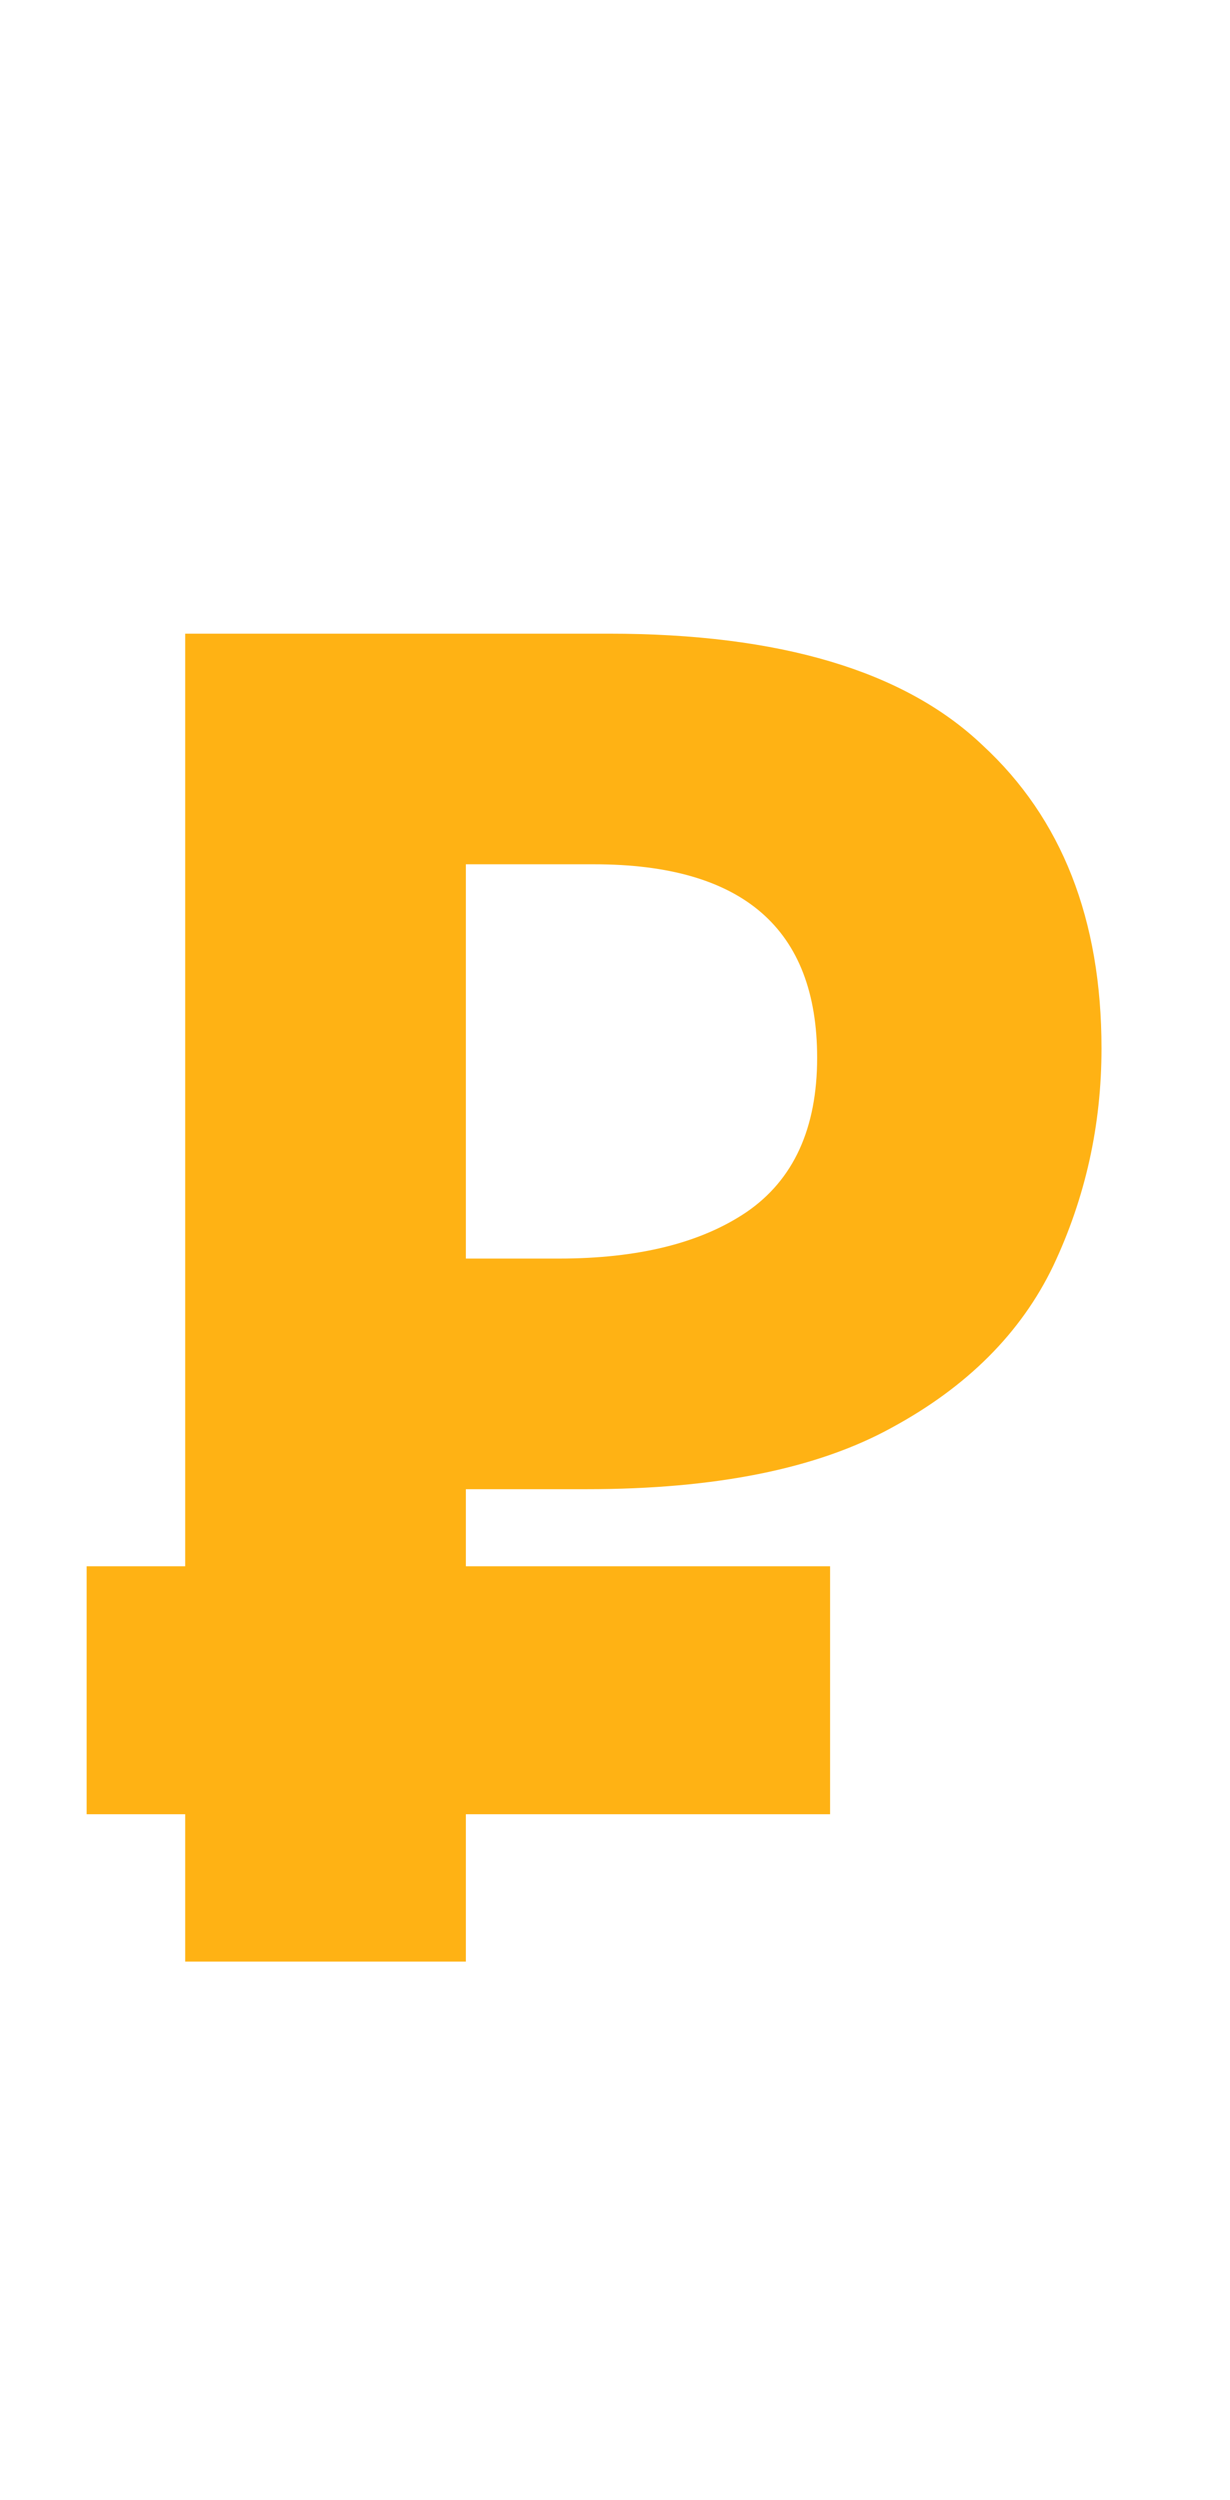
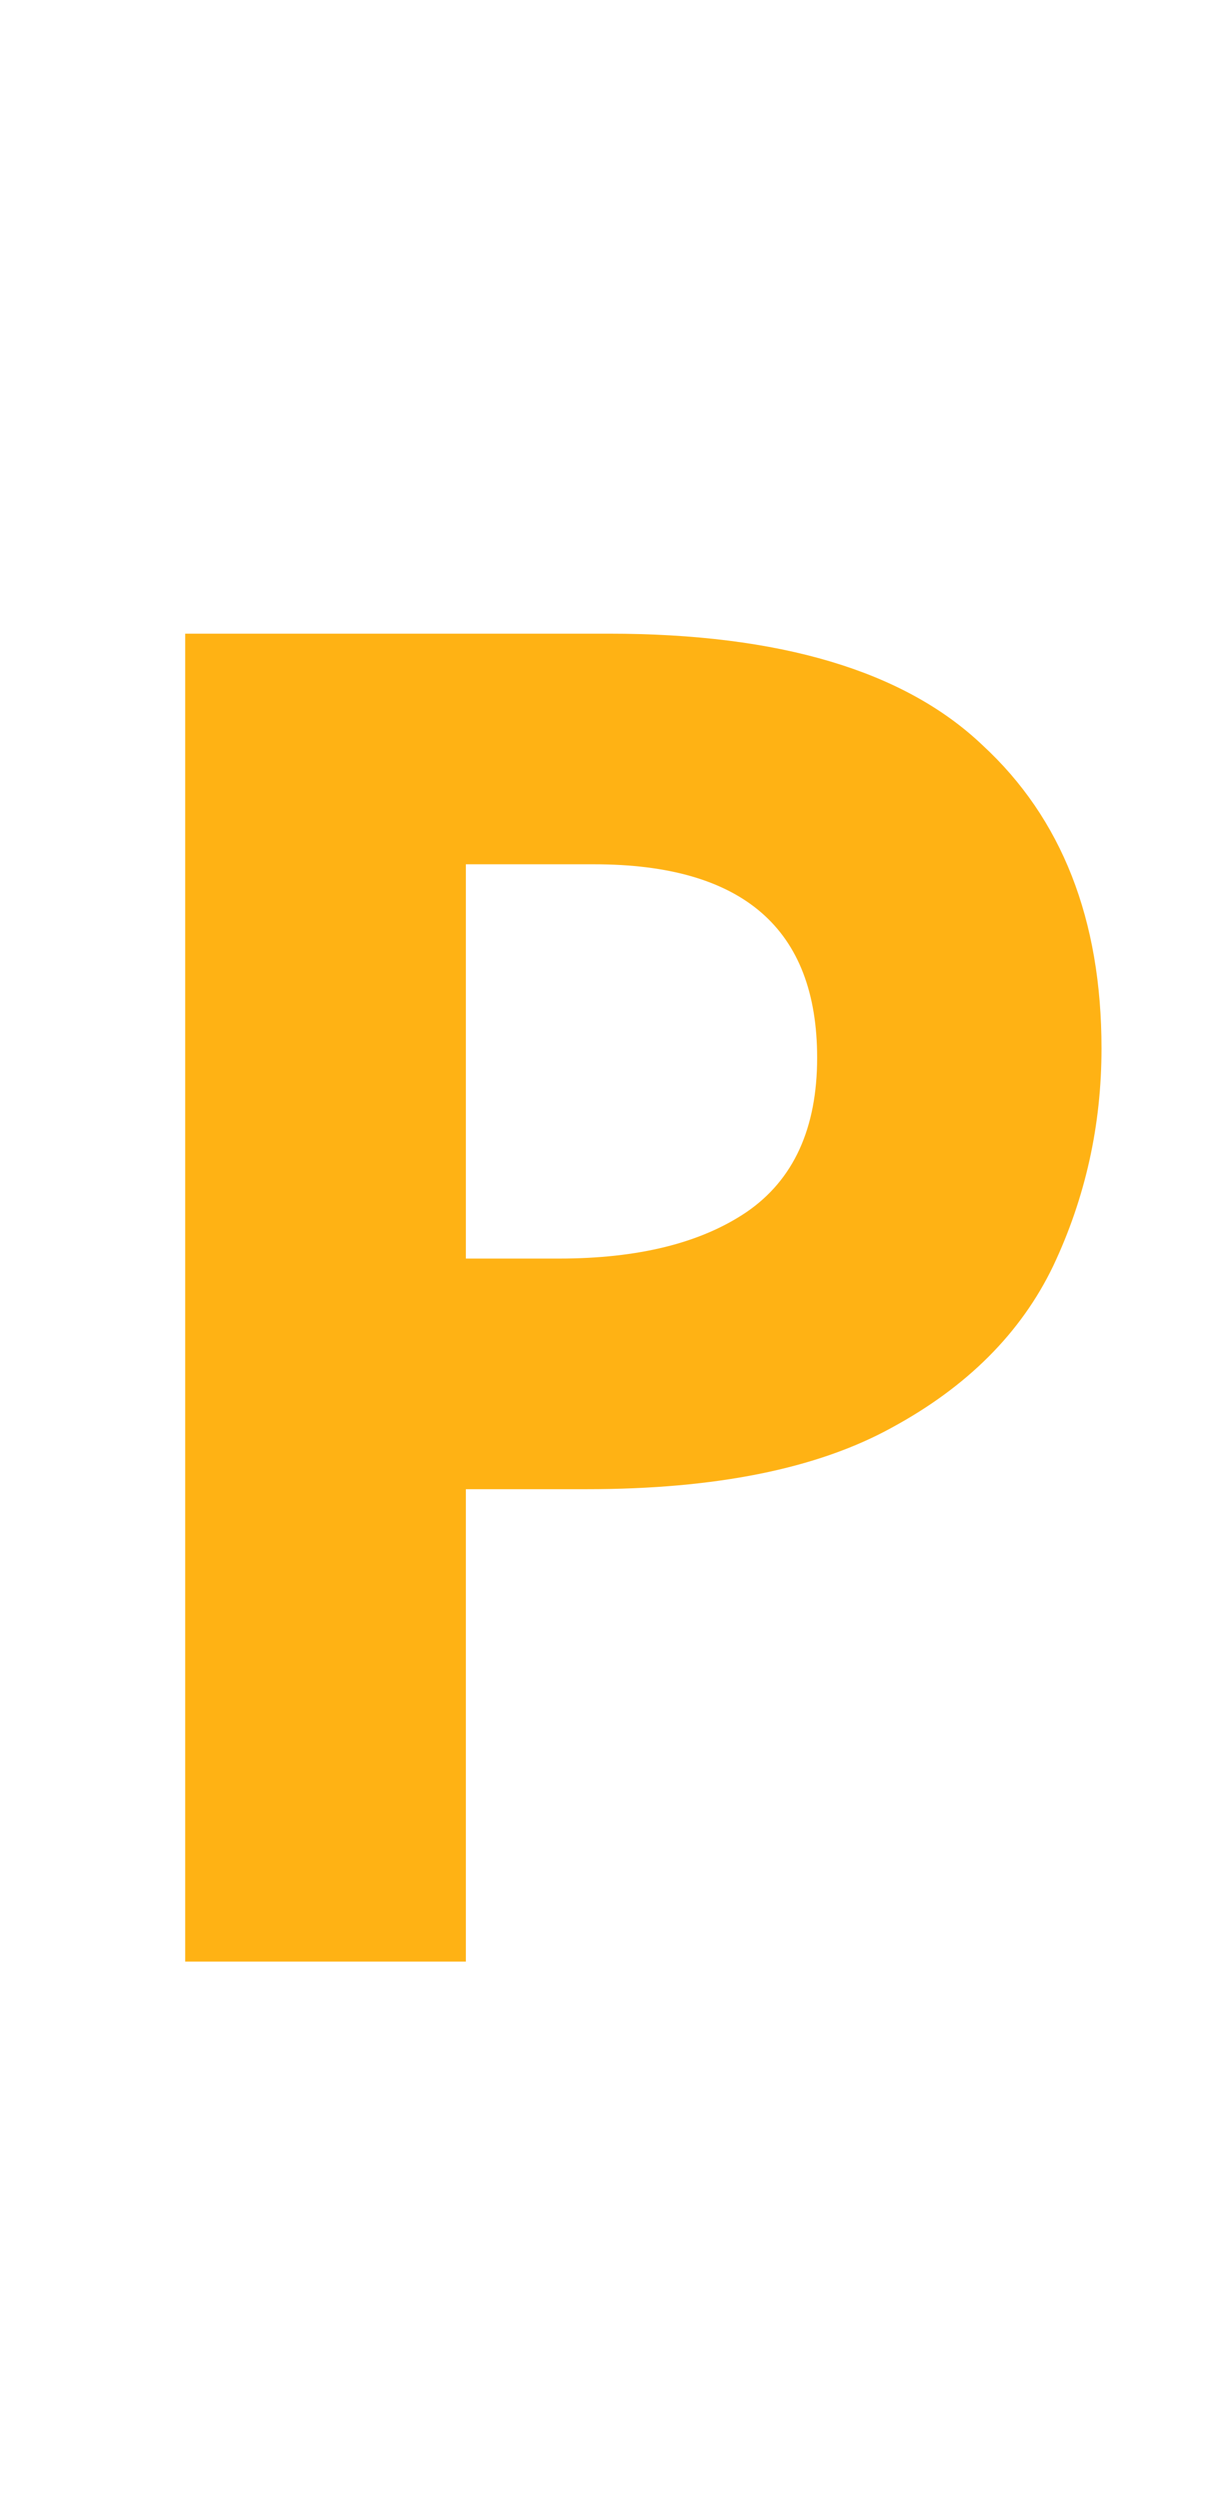
<svg xmlns="http://www.w3.org/2000/svg" width="32" height="65" viewBox="0 0 32 65" fill="none">
  <path d="M15.843 16.475C20.292 16.475 23.532 17.442 25.563 19.376C27.626 21.278 28.657 23.905 28.657 27.258C28.657 29.256 28.238 31.142 27.4 32.915C26.562 34.656 25.16 36.058 23.193 37.122C21.259 38.186 18.616 38.718 15.263 38.718H12.12V51H4.818V16.475H15.843ZM15.456 22.471H12.12V32.722H14.538C16.601 32.722 18.229 32.319 19.422 31.513C20.646 30.675 21.259 29.337 21.259 27.5C21.259 24.147 19.325 22.471 15.456 22.471Z" fill="#FFB214" />
-   <rect x="2.254" y="47.169" width="6.447" height="19.342" transform="rotate(-90 2.254 47.169)" fill="#FFB214" />
</svg>